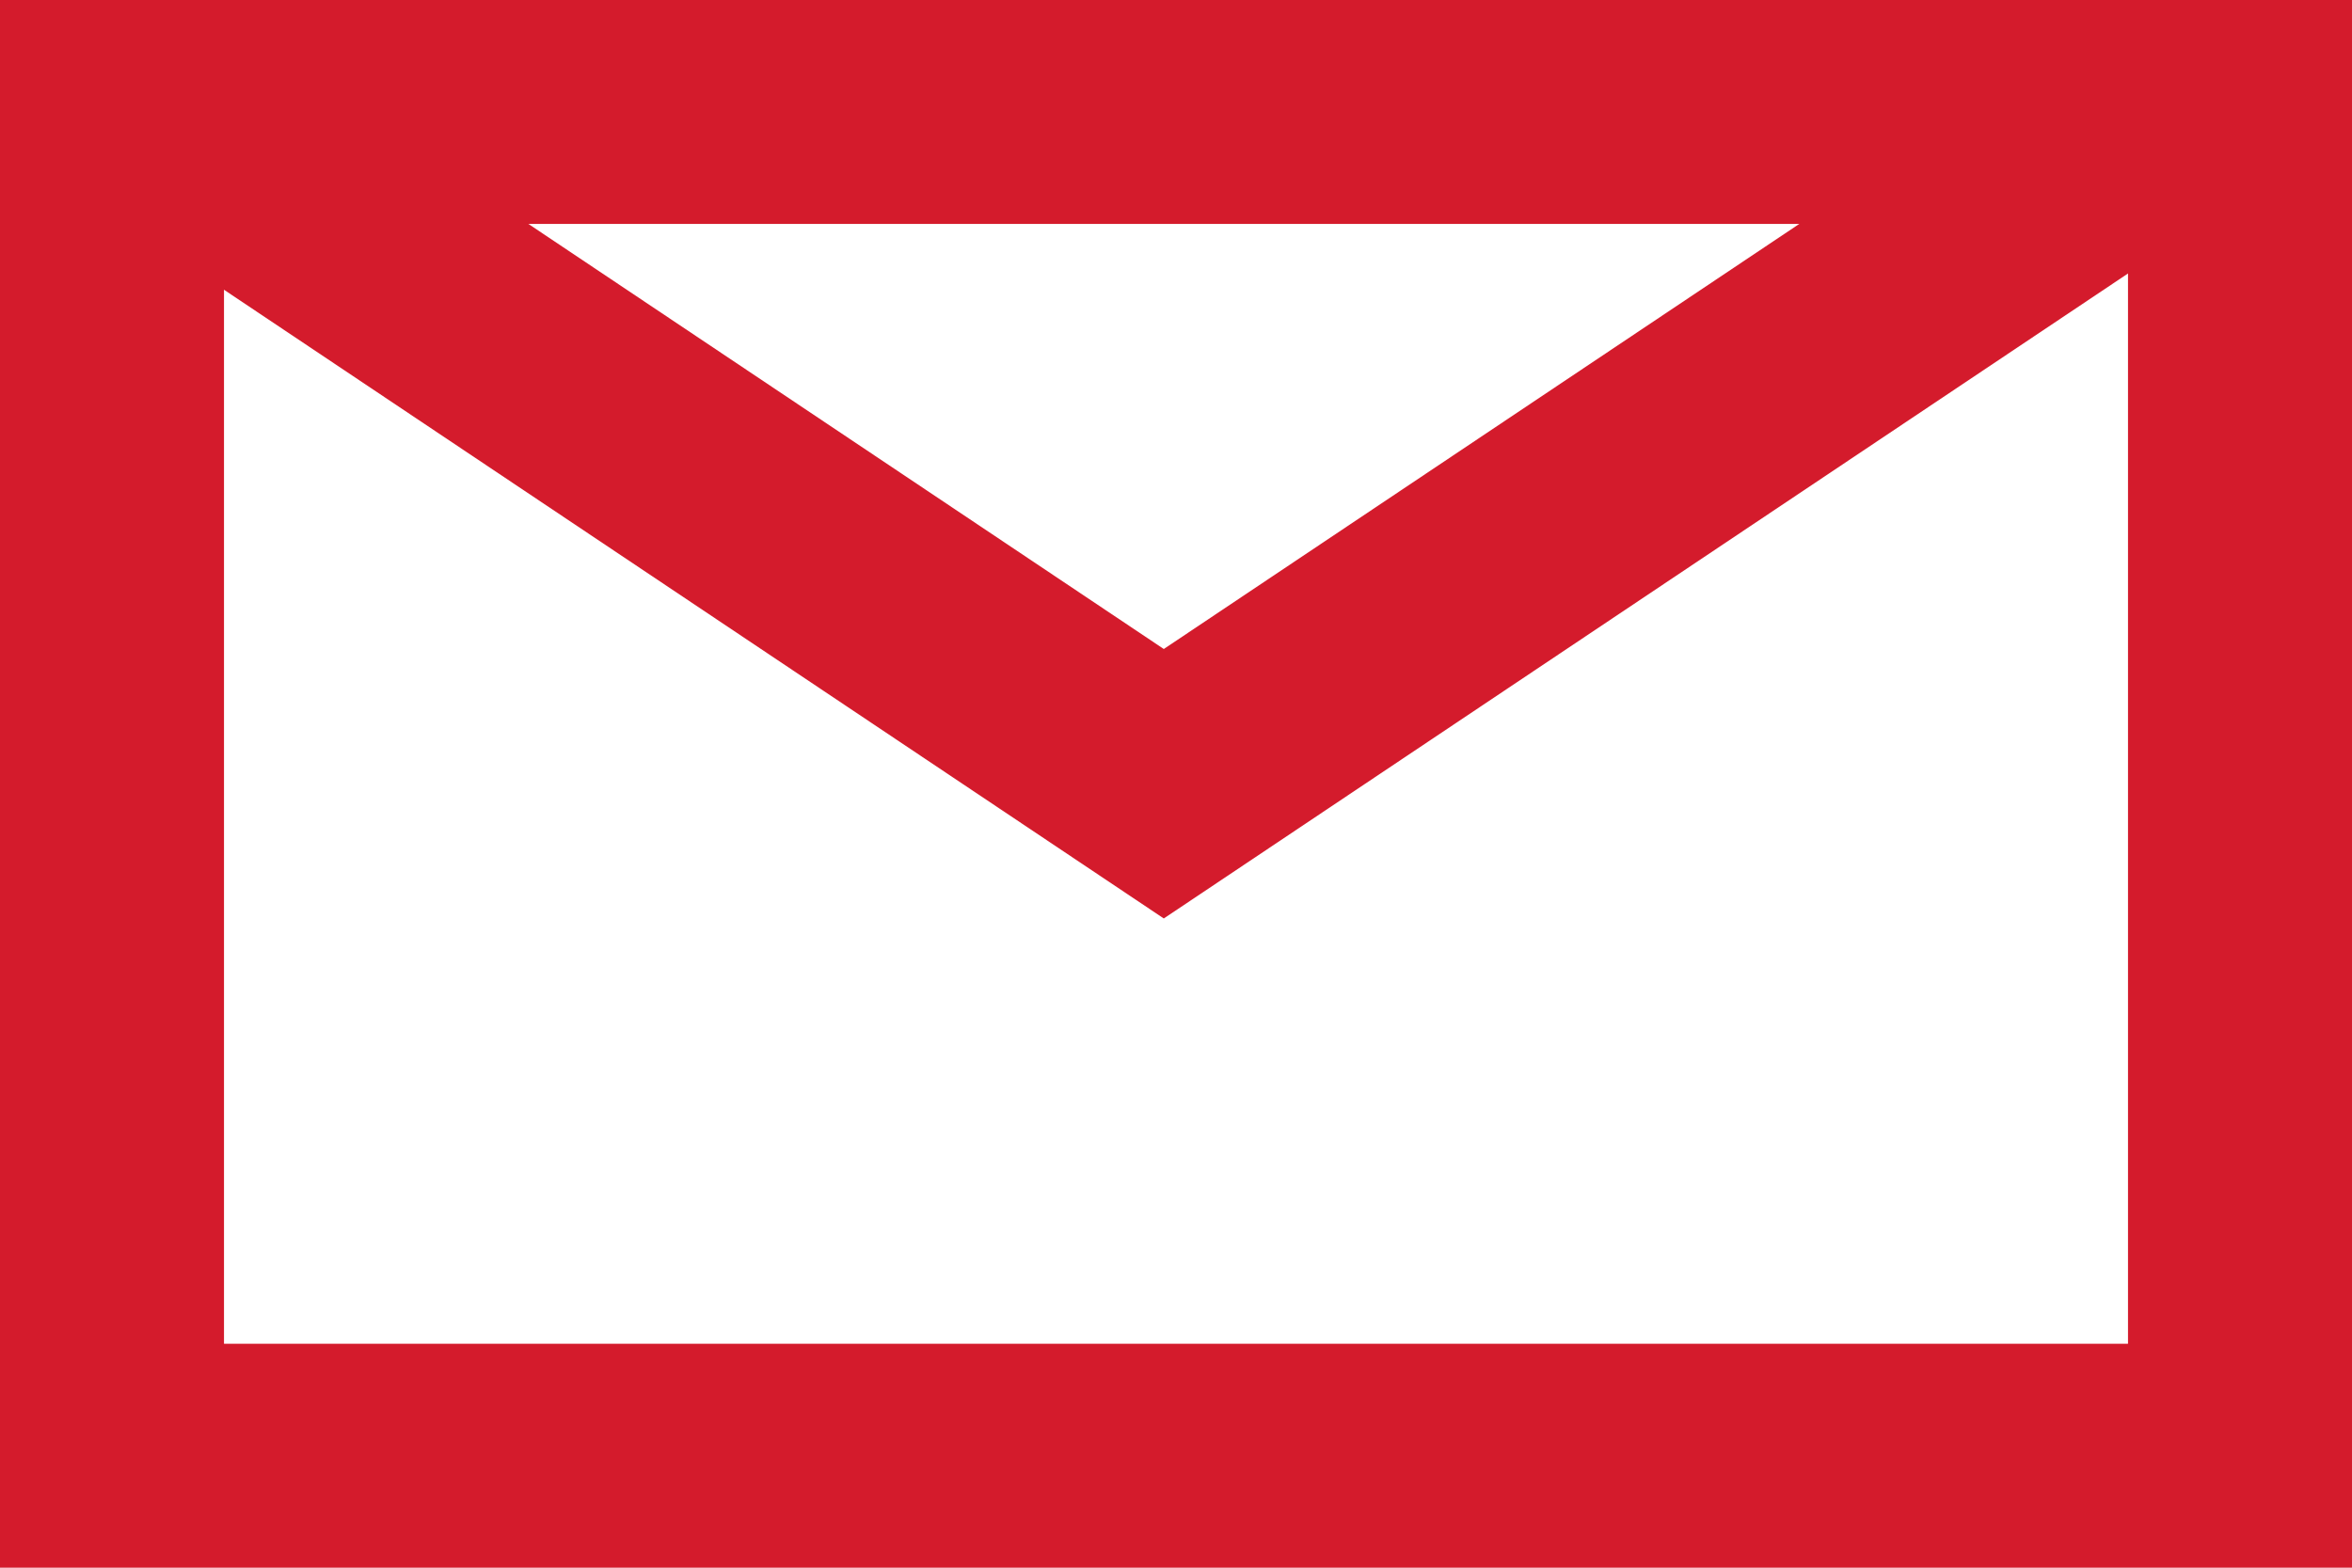
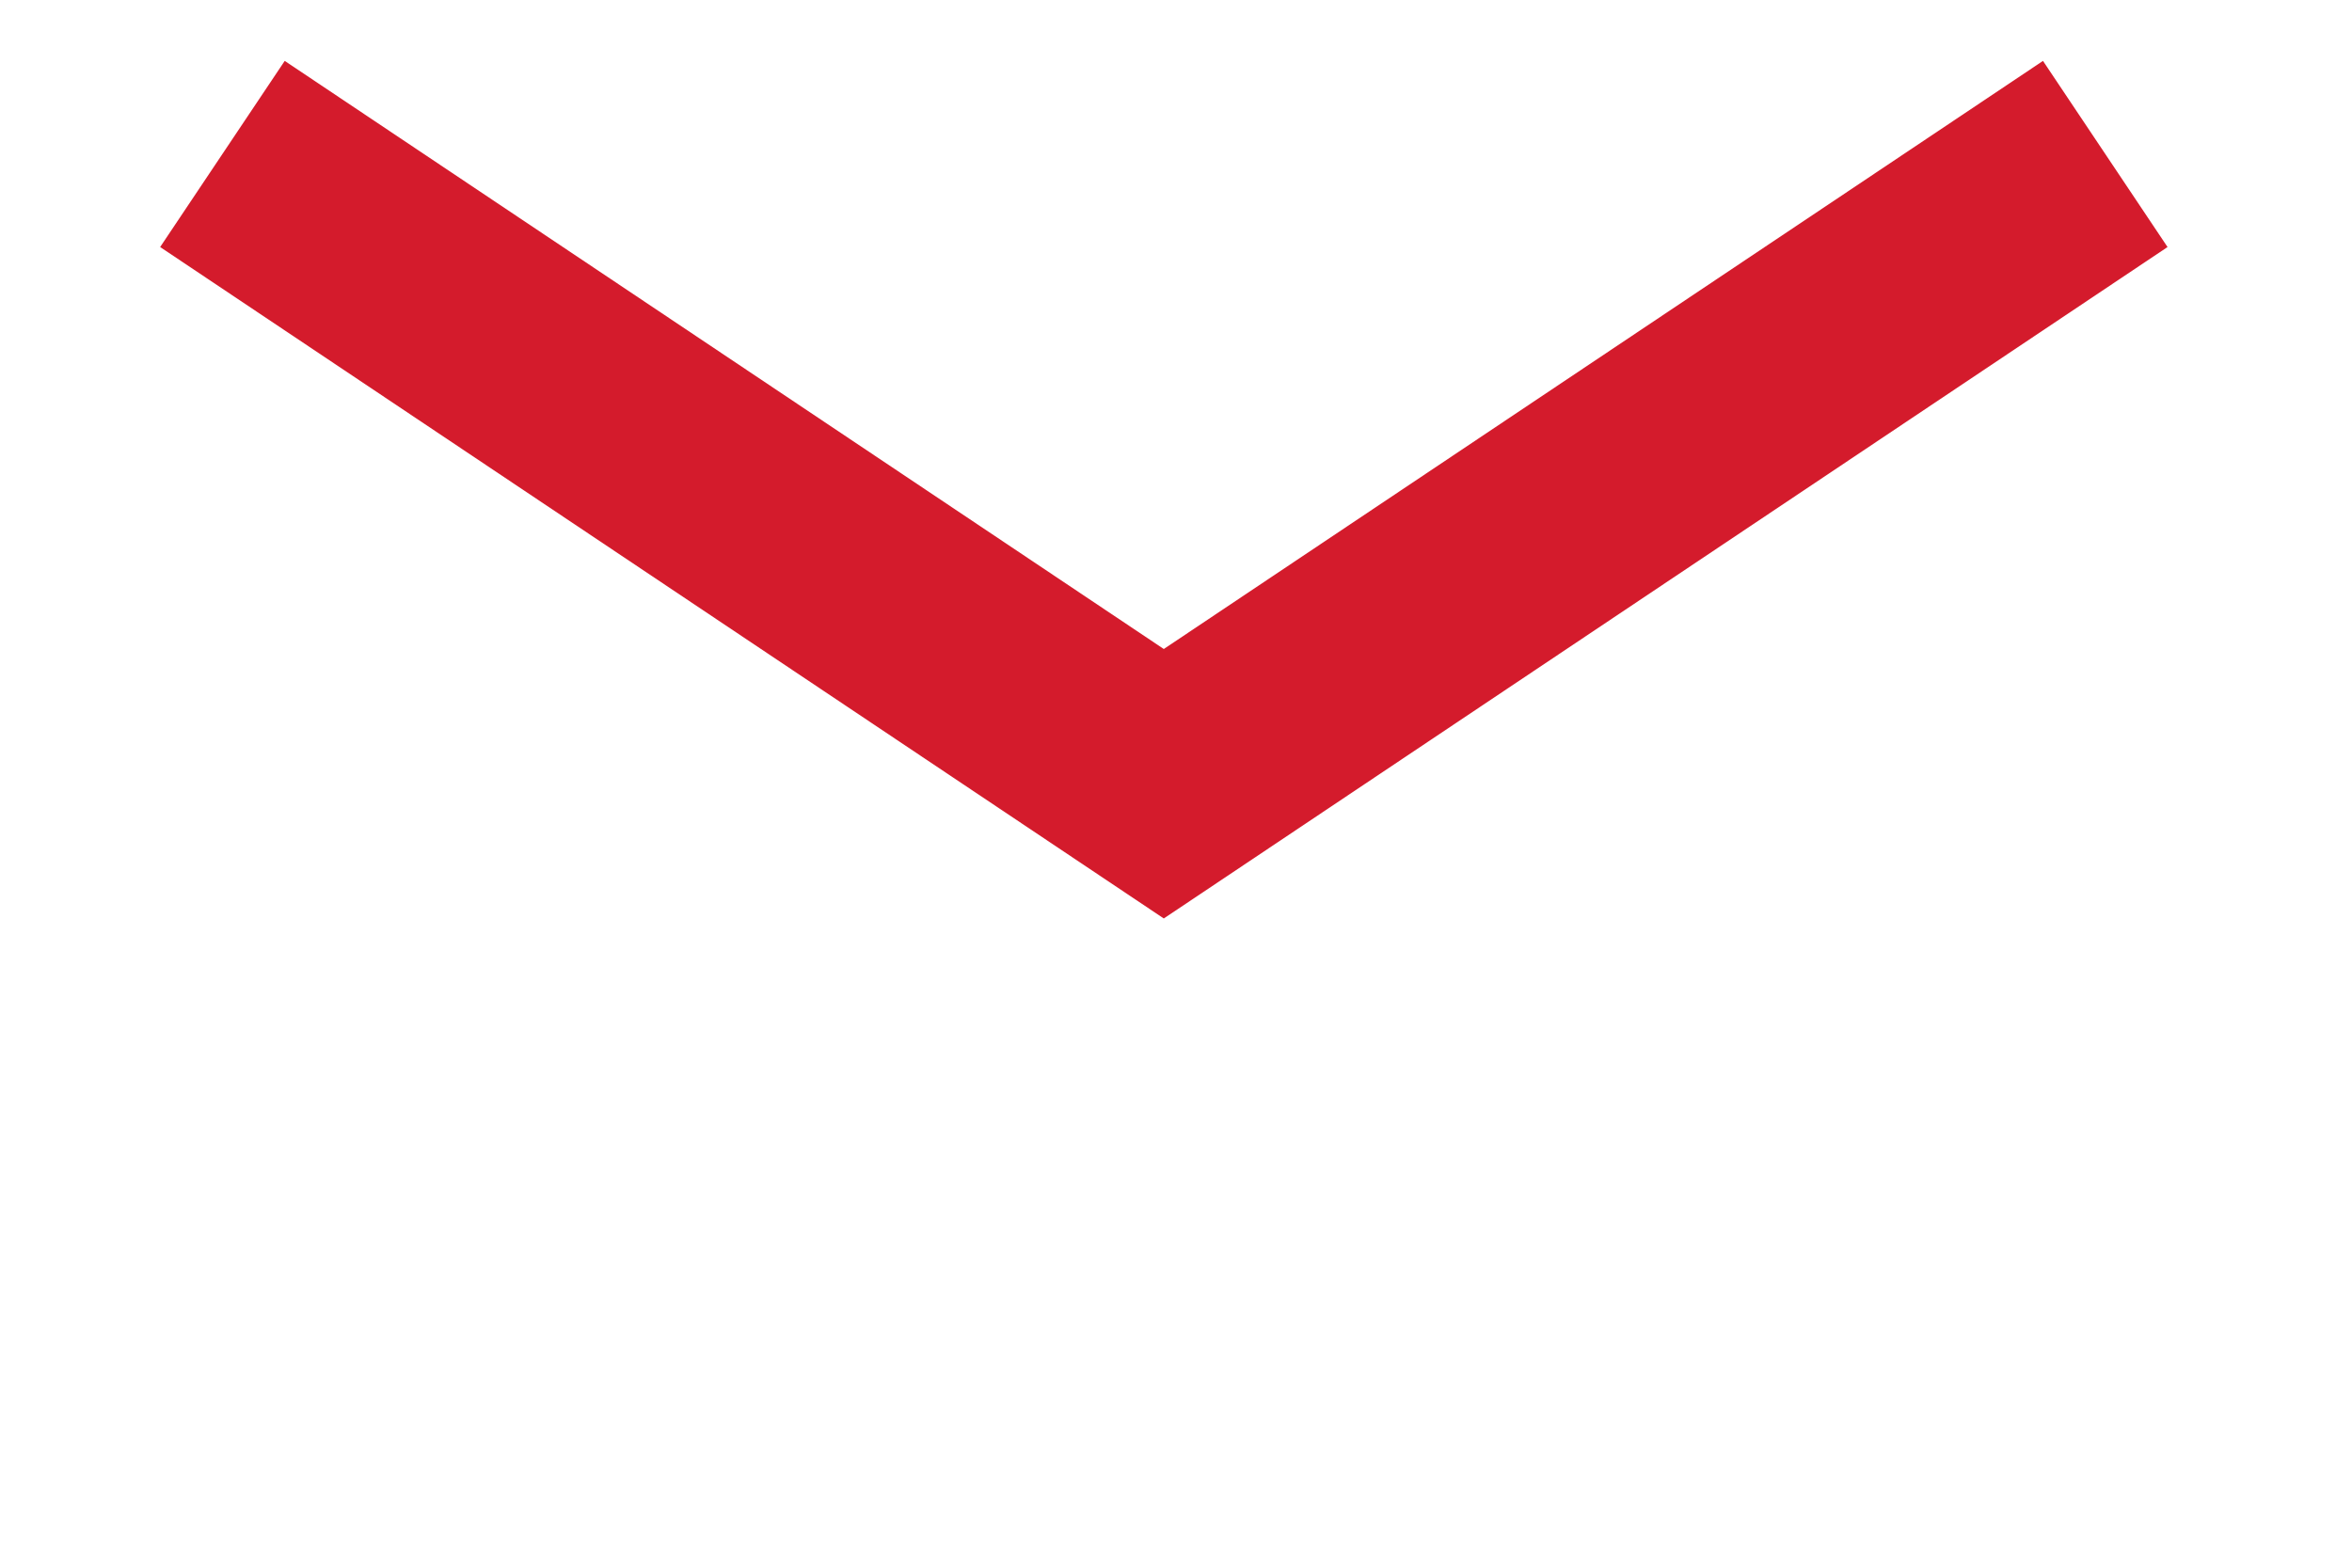
<svg xmlns="http://www.w3.org/2000/svg" width="21" height="14" viewBox="0 0 21 14">
  <g id="Group_531" data-name="Group 531" transform="translate(-1172 -1029)">
    <g id="Rectangle_237" data-name="Rectangle 237" transform="translate(1172 1029)" fill="none" stroke="#d41b2c" stroke-width="2">
      <rect width="21" height="14" stroke="none" />
-       <rect x="1" y="1" width="19" height="12" fill="none" />
    </g>
    <path id="Path_596" data-name="Path 596" d="M-7811.5-2572.391l8.405,5.624,8.406-5.624" transform="translate(8985.486 3602.766)" fill="none" stroke="#d41b2c" stroke-width="2" />
  </g>
</svg>